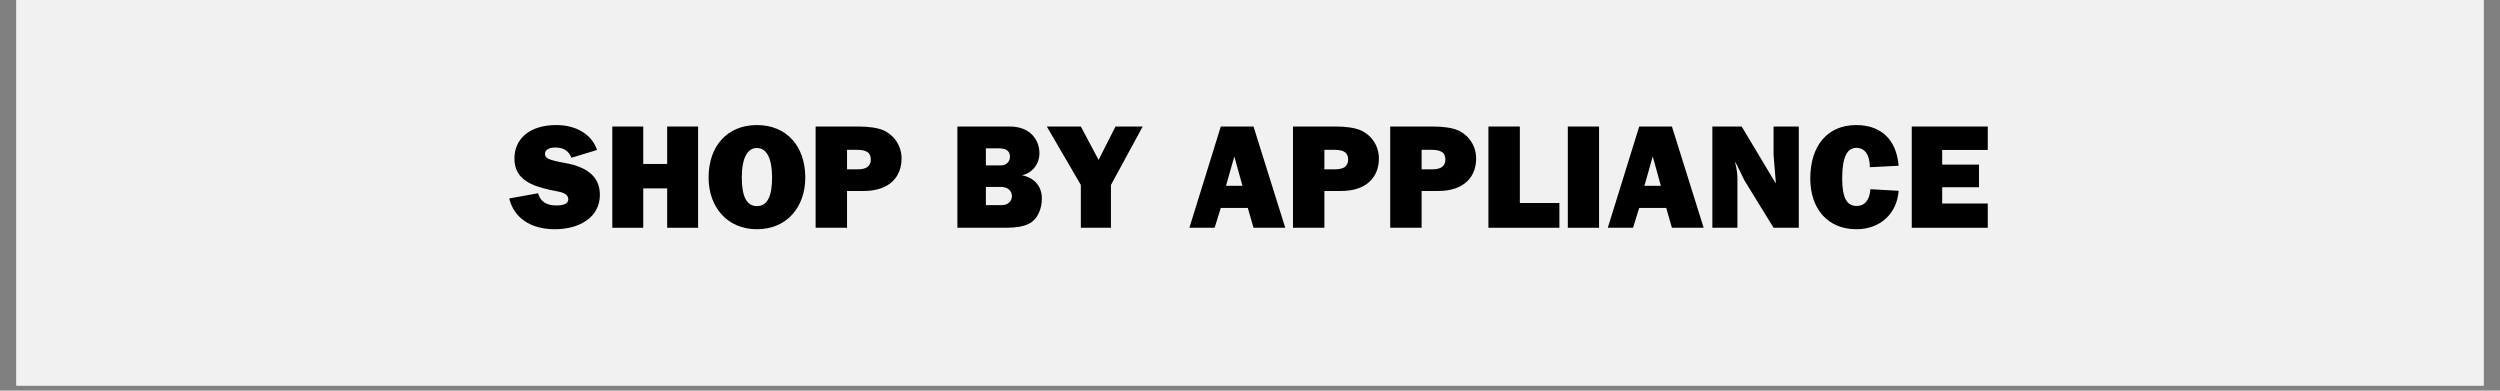
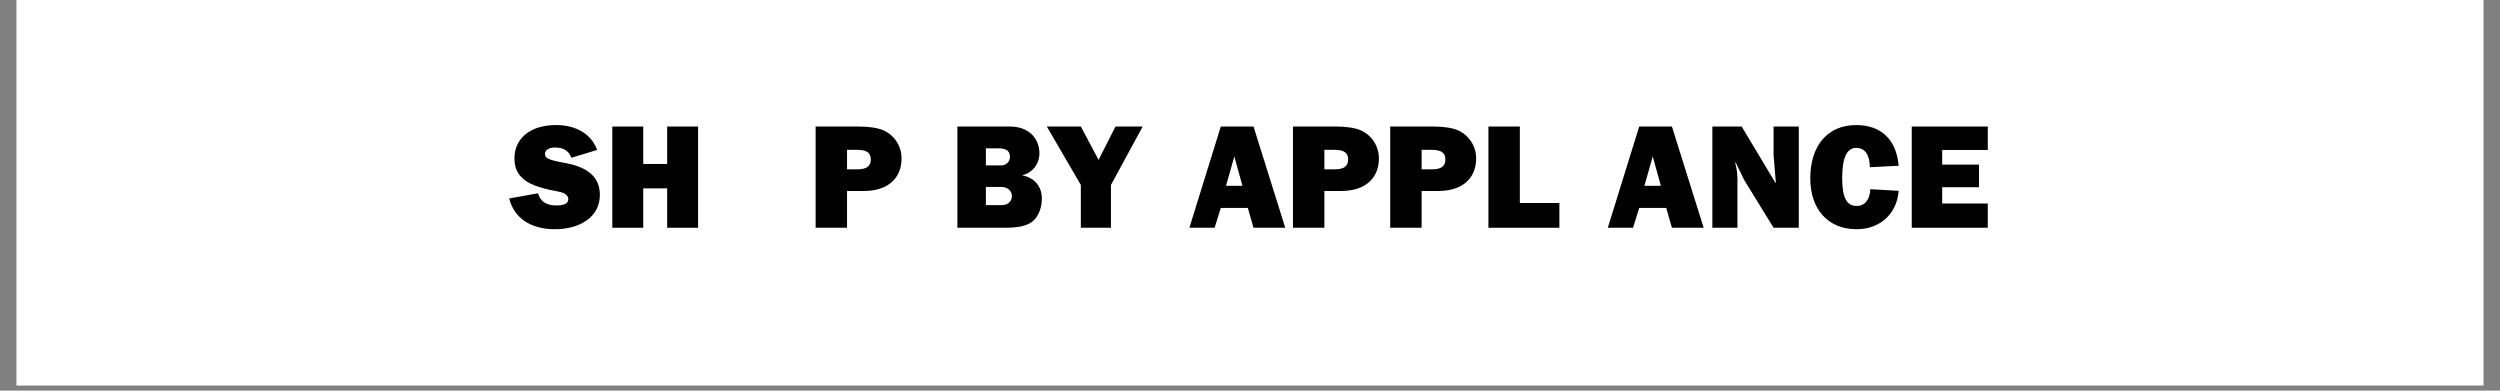
<svg xmlns="http://www.w3.org/2000/svg" width="320" zoomAndPan="magnify" viewBox="0 0 240 37.5" height="50" preserveAspectRatio="xMidYMid meet" version="1.0">
  <rect x="0" y="0" width="240" height="37.5" fill="#808080" stroke="none" />
  <defs>
    <g />
    <clipPath id="6d5f8f5b10">
      <path d="M 1.578 0 L 238.422 0 L 238.422 37.008 L 1.578 37.008 Z M 1.578 0 " clip-rule="nonzero" />
    </clipPath>
  </defs>
  <g clip-path="url(#6d5f8f5b10)">
    <path fill="#ffffff" d="M 1.578 0 L 238.422 0 L 238.422 37.008 L 1.578 37.008 Z M 1.578 0 " fill-opacity="1" fill-rule="nonzero" />
-     <path fill="#f1f1f1" d="M 1.578 0 L 238.422 0 L 238.422 37.008 L 1.578 37.008 Z M 1.578 0 " fill-opacity="1" fill-rule="nonzero" />
  </g>
  <g fill="#000000" fill-opacity="1">
    <g transform="translate(48.713, 21.865)">
      <g>
        <path d="M 4.688 -9.859 C 2.109 -9.859 0.672 -8.516 0.672 -6.656 C 0.672 -5.516 1.188 -4.734 2.281 -4.203 C 2.828 -3.938 3.703 -3.688 4.906 -3.469 C 5.531 -3.359 5.844 -3.094 5.844 -2.734 C 5.844 -2.328 5.438 -2.141 4.703 -2.141 C 3.75 -2.141 3.172 -2.5 2.938 -3.312 L 0.172 -2.812 C 0.625 -0.953 2.219 0.141 4.547 0.141 C 6.891 0.141 8.875 -0.984 8.875 -3.156 C 8.875 -4.812 7.781 -5.797 5.609 -6.203 C 3.781 -6.531 3.609 -6.703 3.609 -7.109 C 3.609 -7.453 3.969 -7.703 4.578 -7.703 C 5.312 -7.703 5.859 -7.453 6.141 -6.719 L 8.609 -7.469 C 8.078 -8.984 6.594 -9.859 4.688 -9.859 Z M 4.688 -9.859 " />
      </g>
    </g>
  </g>
  <g fill="#000000" fill-opacity="1">
    <g transform="translate(58.048, 21.865)">
      <g>
        <path d="M 0.734 -9.719 L 0.734 0 L 3.703 0 L 3.703 -3.781 L 6 -3.781 L 6 0 L 8.969 0 L 8.969 -9.719 L 6 -9.719 L 6 -6.125 L 3.703 -6.125 L 3.703 -9.719 Z M 0.734 -9.719 " />
      </g>
    </g>
  </g>
  <g fill="#000000" fill-opacity="1">
    <g transform="translate(67.666, 21.865)">
      <g>
-         <path d="M 5 -9.859 C 2.125 -9.859 0.359 -7.812 0.359 -4.828 C 0.359 -1.953 2.172 0.141 5 0.141 C 7.859 0.141 9.641 -1.969 9.641 -4.828 C 9.641 -7.797 7.875 -9.859 5 -9.859 Z M 3.547 -4.812 C 3.547 -6.688 4.078 -7.656 5 -7.656 C 5.953 -7.656 6.453 -6.641 6.453 -4.812 C 6.453 -2.938 5.953 -2.078 5 -2.078 C 4.047 -2.078 3.547 -2.938 3.547 -4.812 Z M 3.547 -4.812 " />
-       </g>
+         </g>
    </g>
  </g>
  <g fill="#000000" fill-opacity="1">
    <g transform="translate(77.566, 21.865)">
      <g>
        <path d="M 0.734 -9.719 L 0.734 0 L 3.75 0 L 3.75 -3.531 L 5.344 -3.531 C 7.844 -3.531 8.984 -4.906 8.984 -6.656 C 8.984 -7.828 8.312 -8.875 7.234 -9.359 C 6.703 -9.578 5.938 -9.719 4.844 -9.719 Z M 3.75 -7.484 L 4.688 -7.484 C 5.656 -7.484 6.031 -7.188 6.031 -6.547 C 6.031 -5.891 5.578 -5.609 4.766 -5.609 L 3.75 -5.609 Z M 3.75 -7.484 " />
      </g>
    </g>
  </g>
  <g fill="#000000" fill-opacity="1">
    <g transform="translate(86.901, 21.865)">
      <g />
    </g>
  </g>
  <g fill="#000000" fill-opacity="1">
    <g transform="translate(91.144, 21.865)">
      <g>
        <path d="M 0.766 -9.719 L 0.766 0 L 5.406 0 C 7.406 0 8.141 -0.5 8.562 -1.375 C 8.781 -1.828 8.875 -2.312 8.875 -2.812 C 8.875 -3.953 8.172 -4.797 7 -5.031 L 7 -5.047 C 8 -5.281 8.641 -6.156 8.641 -7.156 C 8.641 -8.422 7.766 -9.719 5.797 -9.719 Z M 3.5 -5.984 L 3.5 -7.625 L 4.719 -7.625 C 5.453 -7.625 5.812 -7.375 5.812 -6.812 C 5.812 -6.406 5.516 -5.984 4.953 -5.984 Z M 3.5 -2.172 L 3.5 -3.922 L 4.938 -3.922 C 5.672 -3.922 6 -3.484 6 -3.031 C 6 -2.594 5.672 -2.172 5.016 -2.172 Z M 3.5 -2.172 " />
      </g>
    </g>
  </g>
  <g fill="#000000" fill-opacity="1">
    <g transform="translate(100.479, 21.865)">
      <g>
        <path d="M 0.016 -9.719 L 3.281 -4.109 L 3.281 0 L 6.172 0 L 6.172 -4.109 L 9.219 -9.719 L 6.609 -9.719 L 4.984 -6.516 L 3.281 -9.719 Z M 0.016 -9.719 " />
      </g>
    </g>
  </g>
  <g fill="#000000" fill-opacity="1">
    <g transform="translate(109.813, 21.865)">
      <g />
    </g>
  </g>
  <g fill="#000000" fill-opacity="1">
    <g transform="translate(114.056, 21.865)">
      <g>
        <path d="M 3.141 -9.719 L 0.125 0 L 2.547 0 L 3.141 -1.906 L 5.734 -1.906 L 6.281 0 L 9.328 0 L 6.281 -9.719 Z M 4.438 -6.844 L 5.219 -4.031 L 3.641 -4.031 Z M 4.438 -6.844 " />
      </g>
    </g>
  </g>
  <g fill="#000000" fill-opacity="1">
    <g transform="translate(123.391, 21.865)">
      <g>
        <path d="M 0.734 -9.719 L 0.734 0 L 3.75 0 L 3.75 -3.531 L 5.344 -3.531 C 7.844 -3.531 8.984 -4.906 8.984 -6.656 C 8.984 -7.828 8.312 -8.875 7.234 -9.359 C 6.703 -9.578 5.938 -9.719 4.844 -9.719 Z M 3.75 -7.484 L 4.688 -7.484 C 5.656 -7.484 6.031 -7.188 6.031 -6.547 C 6.031 -5.891 5.578 -5.609 4.766 -5.609 L 3.75 -5.609 Z M 3.75 -7.484 " />
      </g>
    </g>
  </g>
  <g fill="#000000" fill-opacity="1">
    <g transform="translate(132.726, 21.865)">
      <g>
        <path d="M 0.734 -9.719 L 0.734 0 L 3.75 0 L 3.75 -3.531 L 5.344 -3.531 C 7.844 -3.531 8.984 -4.906 8.984 -6.656 C 8.984 -7.828 8.312 -8.875 7.234 -9.359 C 6.703 -9.578 5.938 -9.719 4.844 -9.719 Z M 3.75 -7.484 L 4.688 -7.484 C 5.656 -7.484 6.031 -7.188 6.031 -6.547 C 6.031 -5.891 5.578 -5.609 4.766 -5.609 L 3.75 -5.609 Z M 3.75 -7.484 " />
      </g>
    </g>
  </g>
  <g fill="#000000" fill-opacity="1">
    <g transform="translate(142.061, 21.865)">
      <g>
        <path d="M 0.828 -9.719 L 0.828 0 L 7.641 0 L 7.641 -2.375 L 3.844 -2.375 L 3.844 -9.719 Z M 0.828 -9.719 " />
      </g>
    </g>
  </g>
  <g fill="#000000" fill-opacity="1">
    <g transform="translate(149.698, 21.865)">
      <g>
-         <path d="M 0.812 -9.719 L 0.812 0 L 3.812 0 L 3.812 -9.719 Z M 0.812 -9.719 " />
-       </g>
+         </g>
    </g>
  </g>
  <g fill="#000000" fill-opacity="1">
    <g transform="translate(154.224, 21.865)">
      <g>
        <path d="M 3.141 -9.719 L 0.125 0 L 2.547 0 L 3.141 -1.906 L 5.734 -1.906 L 6.281 0 L 9.328 0 L 6.281 -9.719 Z M 4.438 -6.844 L 5.219 -4.031 L 3.641 -4.031 Z M 4.438 -6.844 " />
      </g>
    </g>
  </g>
  <g fill="#000000" fill-opacity="1">
    <g transform="translate(163.559, 21.865)">
      <g>
        <path d="M 0.828 -9.719 L 0.828 0 L 3.234 0 L 3.234 -4.609 C 3.234 -5.125 3.203 -5.516 3.016 -6.266 L 3.047 -6.297 L 3.906 -4.547 L 6.703 0 L 9.125 0 L 9.125 -9.719 L 6.703 -9.719 L 6.703 -7 L 6.922 -4.312 L 6.891 -4.297 L 3.641 -9.719 Z M 0.828 -9.719 " />
      </g>
    </g>
  </g>
  <g fill="#000000" fill-opacity="1">
    <g transform="translate(173.459, 21.865)">
      <g>
        <path d="M 4.734 -9.859 C 1.953 -9.859 0.328 -7.844 0.328 -4.734 C 0.328 -1.797 2.016 0.141 4.766 0.141 C 7 0.141 8.641 -1.312 8.812 -3.547 L 6.094 -3.703 C 6.047 -2.688 5.562 -2.094 4.781 -2.094 C 3.875 -2.094 3.391 -2.797 3.391 -4.734 C 3.391 -6.75 3.844 -7.672 4.75 -7.672 C 5.547 -7.672 6.047 -7.016 6.047 -5.812 L 8.812 -5.953 C 8.594 -8.5 7.094 -9.859 4.734 -9.859 Z M 4.734 -9.859 " />
      </g>
    </g>
  </g>
  <g fill="#000000" fill-opacity="1">
    <g transform="translate(182.794, 21.865)">
      <g>
        <path d="M 0.734 -9.719 L 0.734 0 L 8.031 0 L 8.031 -2.328 L 3.656 -2.328 L 3.656 -3.891 L 7.188 -3.891 L 7.188 -6.062 L 3.656 -6.062 L 3.656 -7.469 L 8.031 -7.469 L 8.031 -9.719 Z M 0.734 -9.719 " />
      </g>
    </g>
  </g>
</svg>